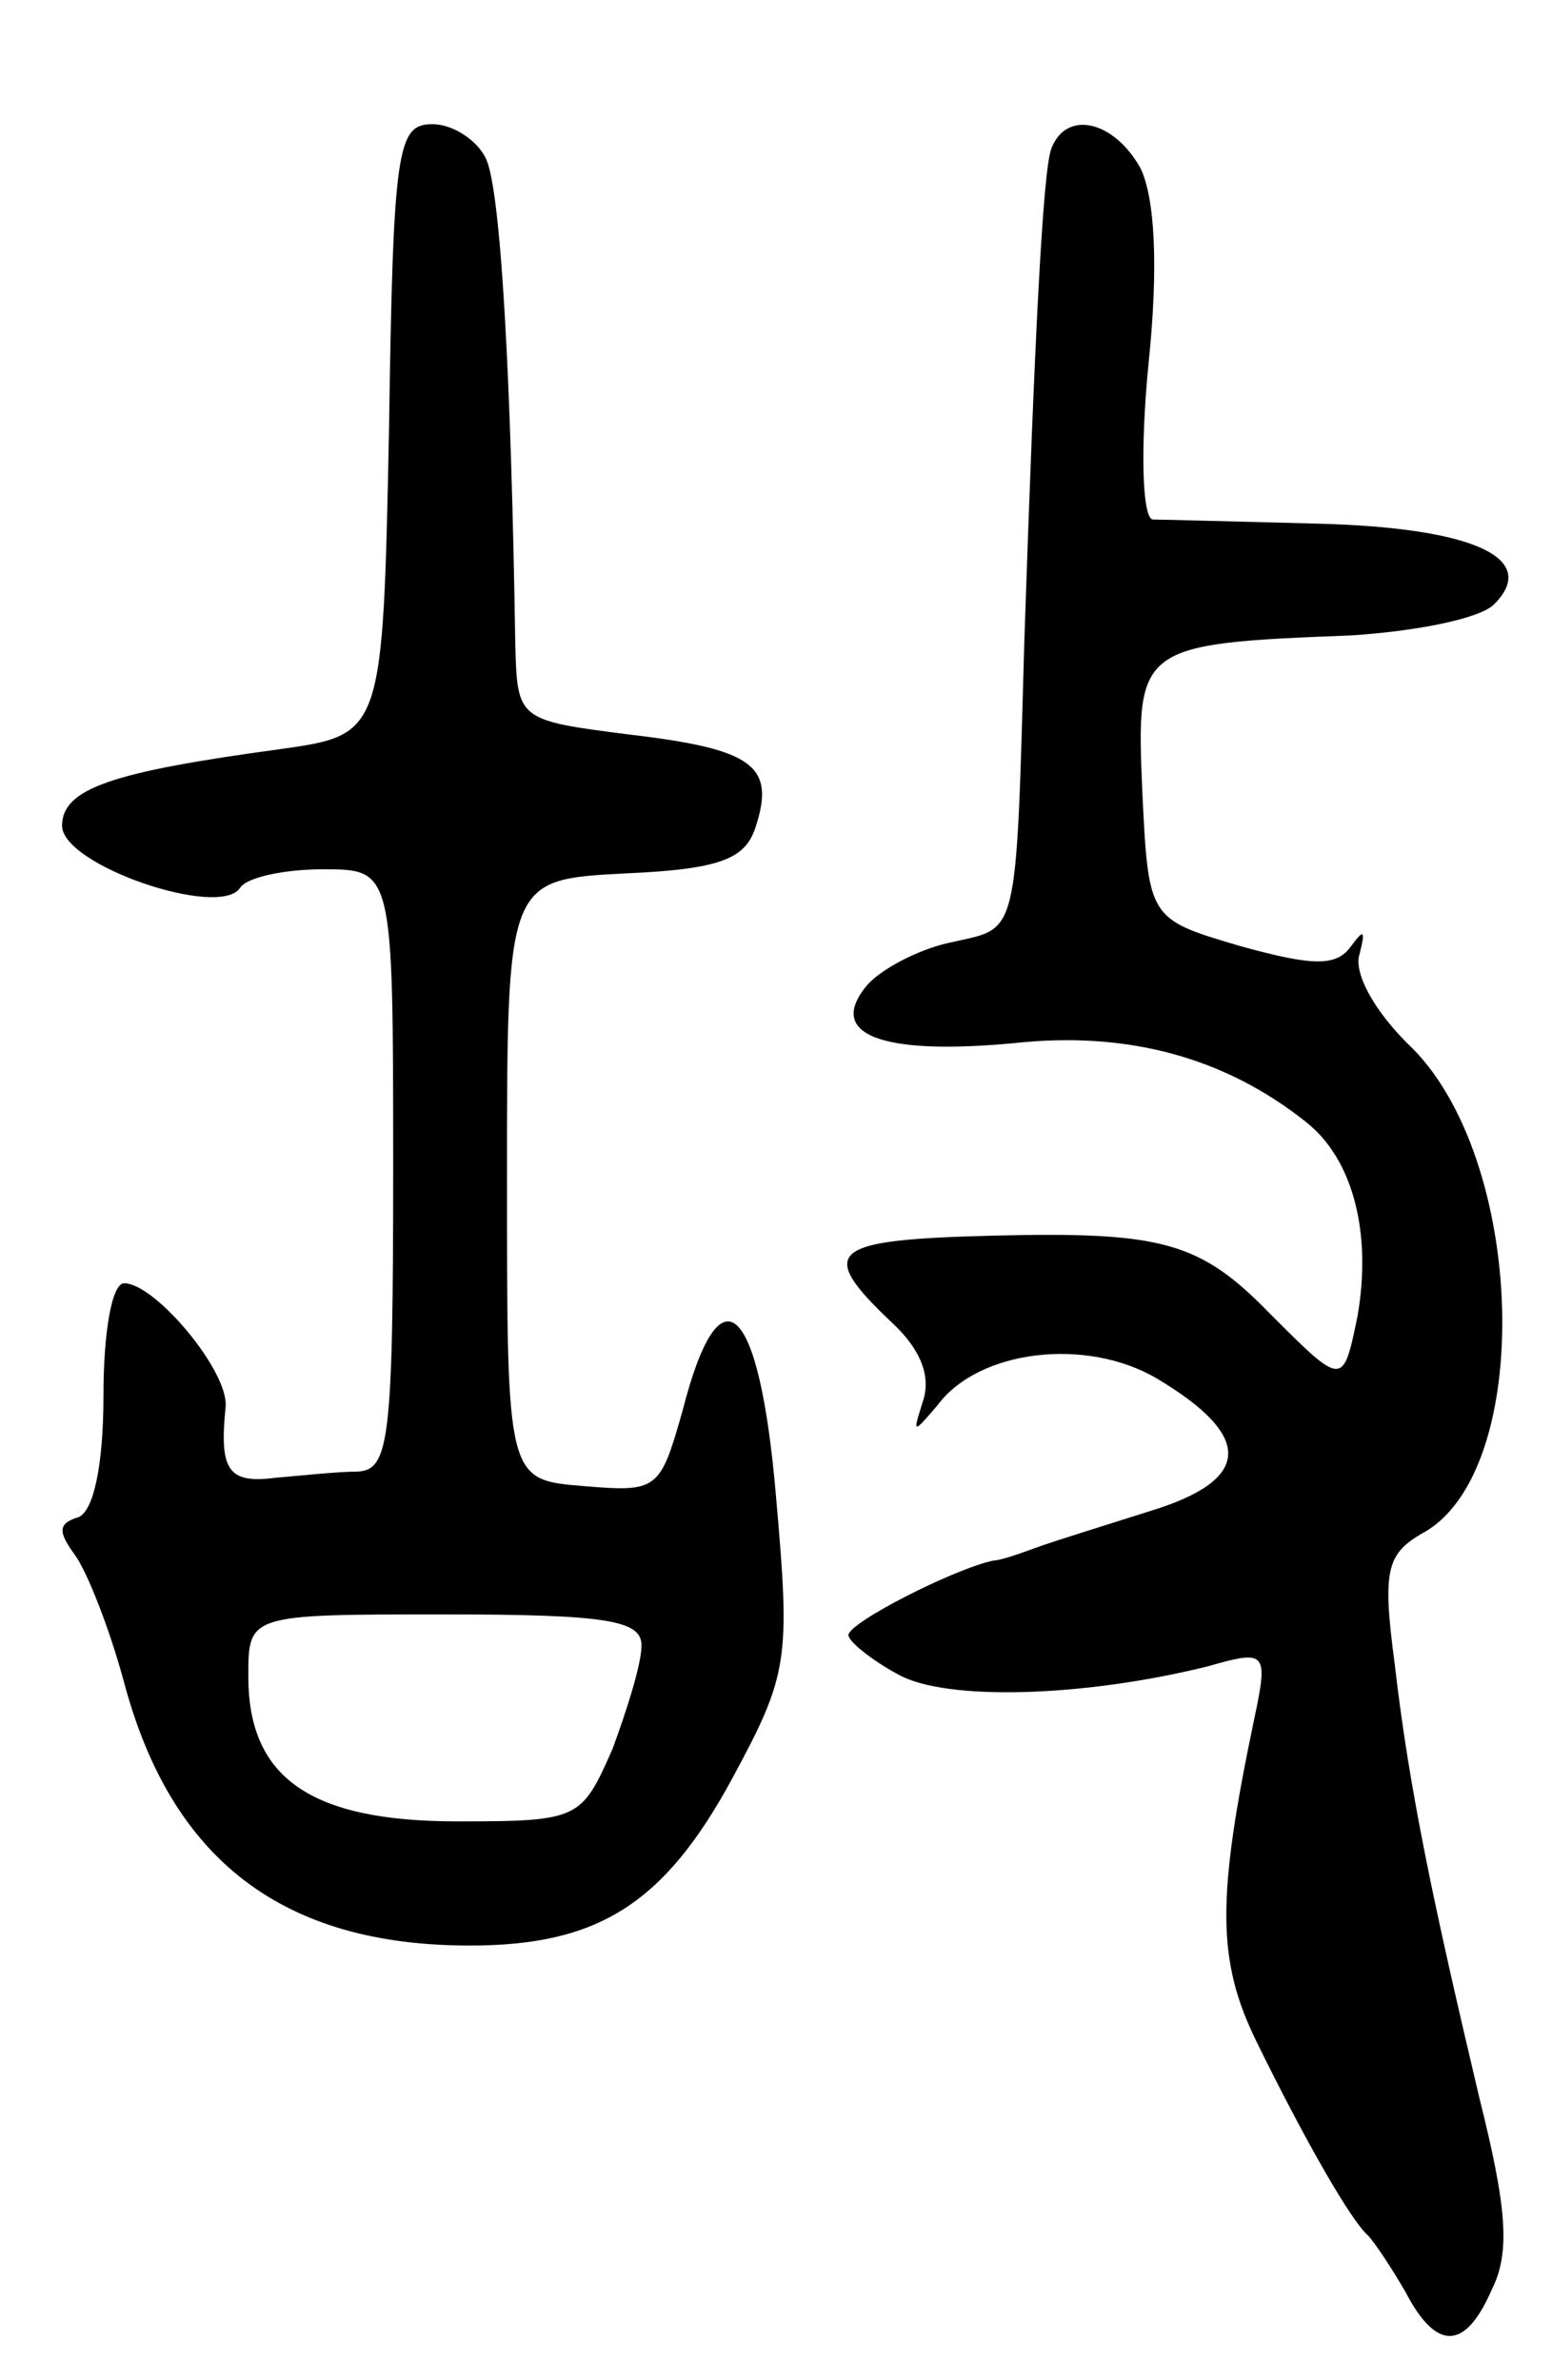
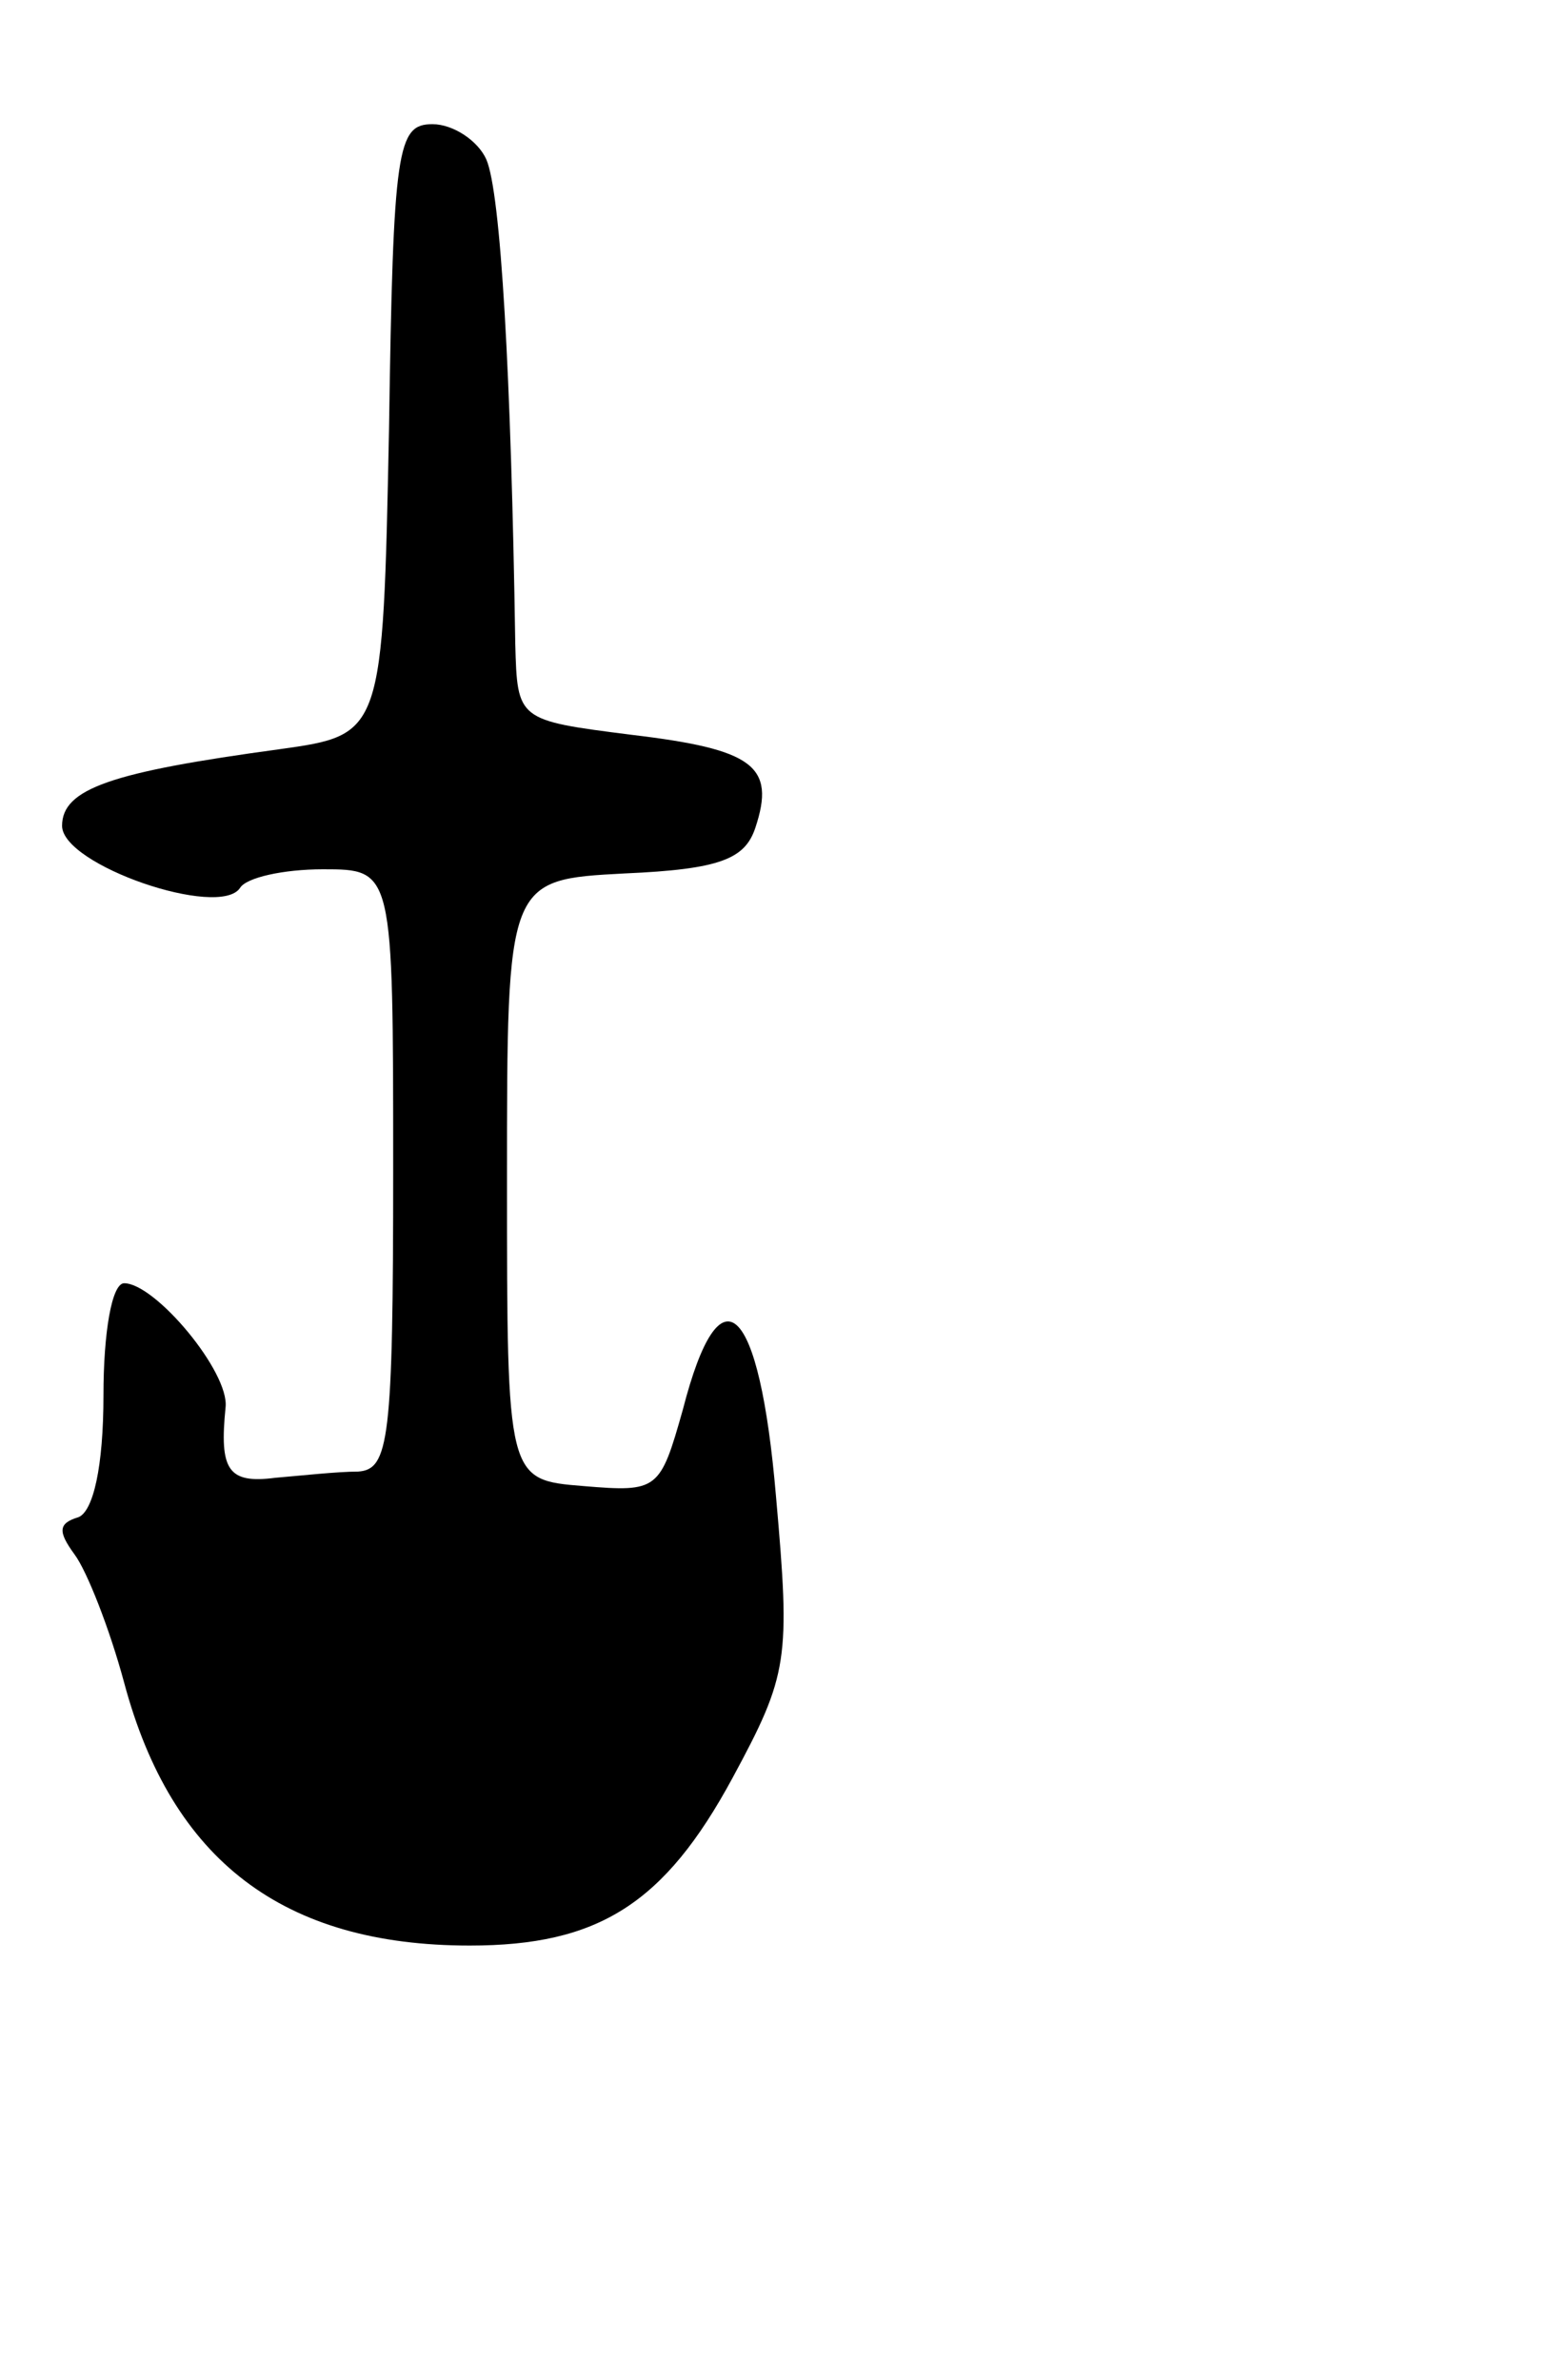
<svg xmlns="http://www.w3.org/2000/svg" version="1.0" width="75" height="115" viewBox="0 0 75 115">
  <g transform="translate(0,115) scale(0.1,-0.1)">
-     <path d="M188 943 c-3 -148 -3 -148 -53 -155 -81 -11 -105 -19 -105 -37 0 -19 76 -45 86 -30 3 5 21 9 40 9 34 0 34 0 34 -145 0 -131 -2 -145 -17 -146 -10 0 -28 -2 -40 -3 -23 -3 -27 4 -24 34 2 17 -34 60 -49 60 -6 0 -10 -24 -10 -54 0 -35 -5 -56 -12 -59 -10 -3 -10 -7 -2 -18 6 -8 17 -36 24 -62 23 -86 77 -127 167 -127 62 0 94 20 127 81 27 50 28 57 21 136 -8 94 -27 112 -45 42 -11 -39 -12 -40 -48 -37 -37 3 -37 3 -37 148 0 145 0 145 57 148 46 2 58 7 63 22 10 30 -1 38 -60 45 -55 7 -55 7 -56 44 -2 130 -7 218 -14 234 -4 9 -16 17 -26 17 -17 0 -19 -11 -21 -147z m122 -588 c0 -9 -7 -31 -14 -50 -15 -34 -16 -35 -75 -35 -71 0 -101 21 -101 70 0 30 0 30 95 30 79 0 95 -3 95 -15z" />
-     <path d="M508 1078 c-4 -11 -8 -89 -13 -238 -4 -144 -3 -138 -34 -145 -16 -3 -35 -13 -42 -21 -20 -24 7 -34 71 -28 55 6 102 -7 141 -38 23 -18 32 -54 25 -94 -7 -34 -7 -34 -42 1 -34 35 -52 40 -134 38 -79 -2 -86 -7 -49 -42 14 -13 19 -26 15 -38 -5 -16 -5 -16 7 -2 20 27 72 33 106 13 47 -28 46 -49 -3 -64 -22 -7 -48 -15 -56 -18 -8 -3 -17 -6 -20 -6 -19 -4 -70 -30 -70 -36 0 -3 11 -12 24 -19 23 -13 90 -11 150 4 28 8 29 7 22 -26 -18 -86 -18 -116 1 -155 24 -49 46 -87 54 -94 3 -3 11 -15 18 -27 15 -29 29 -29 42 1 9 18 7 40 -6 92 -22 93 -34 149 -41 210 -6 45 -4 53 13 63 55 29 51 183 -7 237 -16 16 -26 34 -23 43 3 12 2 12 -4 4 -7 -10 -18 -10 -54 0 -44 13 -44 13 -47 75 -3 70 -2 71 101 75 31 2 62 8 69 15 22 22 -9 37 -85 39 -40 1 -76 2 -80 2 -5 1 -6 34 -2 75 5 48 3 81 -4 95 -13 23 -36 28 -43 9z" />
+     <path d="M188 943 c-3 -148 -3 -148 -53 -155 -81 -11 -105 -19 -105 -37 0 -19 76 -45 86 -30 3 5 21 9 40 9 34 0 34 0 34 -145 0 -131 -2 -145 -17 -146 -10 0 -28 -2 -40 -3 -23 -3 -27 4 -24 34 2 17 -34 60 -49 60 -6 0 -10 -24 -10 -54 0 -35 -5 -56 -12 -59 -10 -3 -10 -7 -2 -18 6 -8 17 -36 24 -62 23 -86 77 -127 167 -127 62 0 94 20 127 81 27 50 28 57 21 136 -8 94 -27 112 -45 42 -11 -39 -12 -40 -48 -37 -37 3 -37 3 -37 148 0 145 0 145 57 148 46 2 58 7 63 22 10 30 -1 38 -60 45 -55 7 -55 7 -56 44 -2 130 -7 218 -14 234 -4 9 -16 17 -26 17 -17 0 -19 -11 -21 -147z m122 -588 z" />
  </g>
</svg>